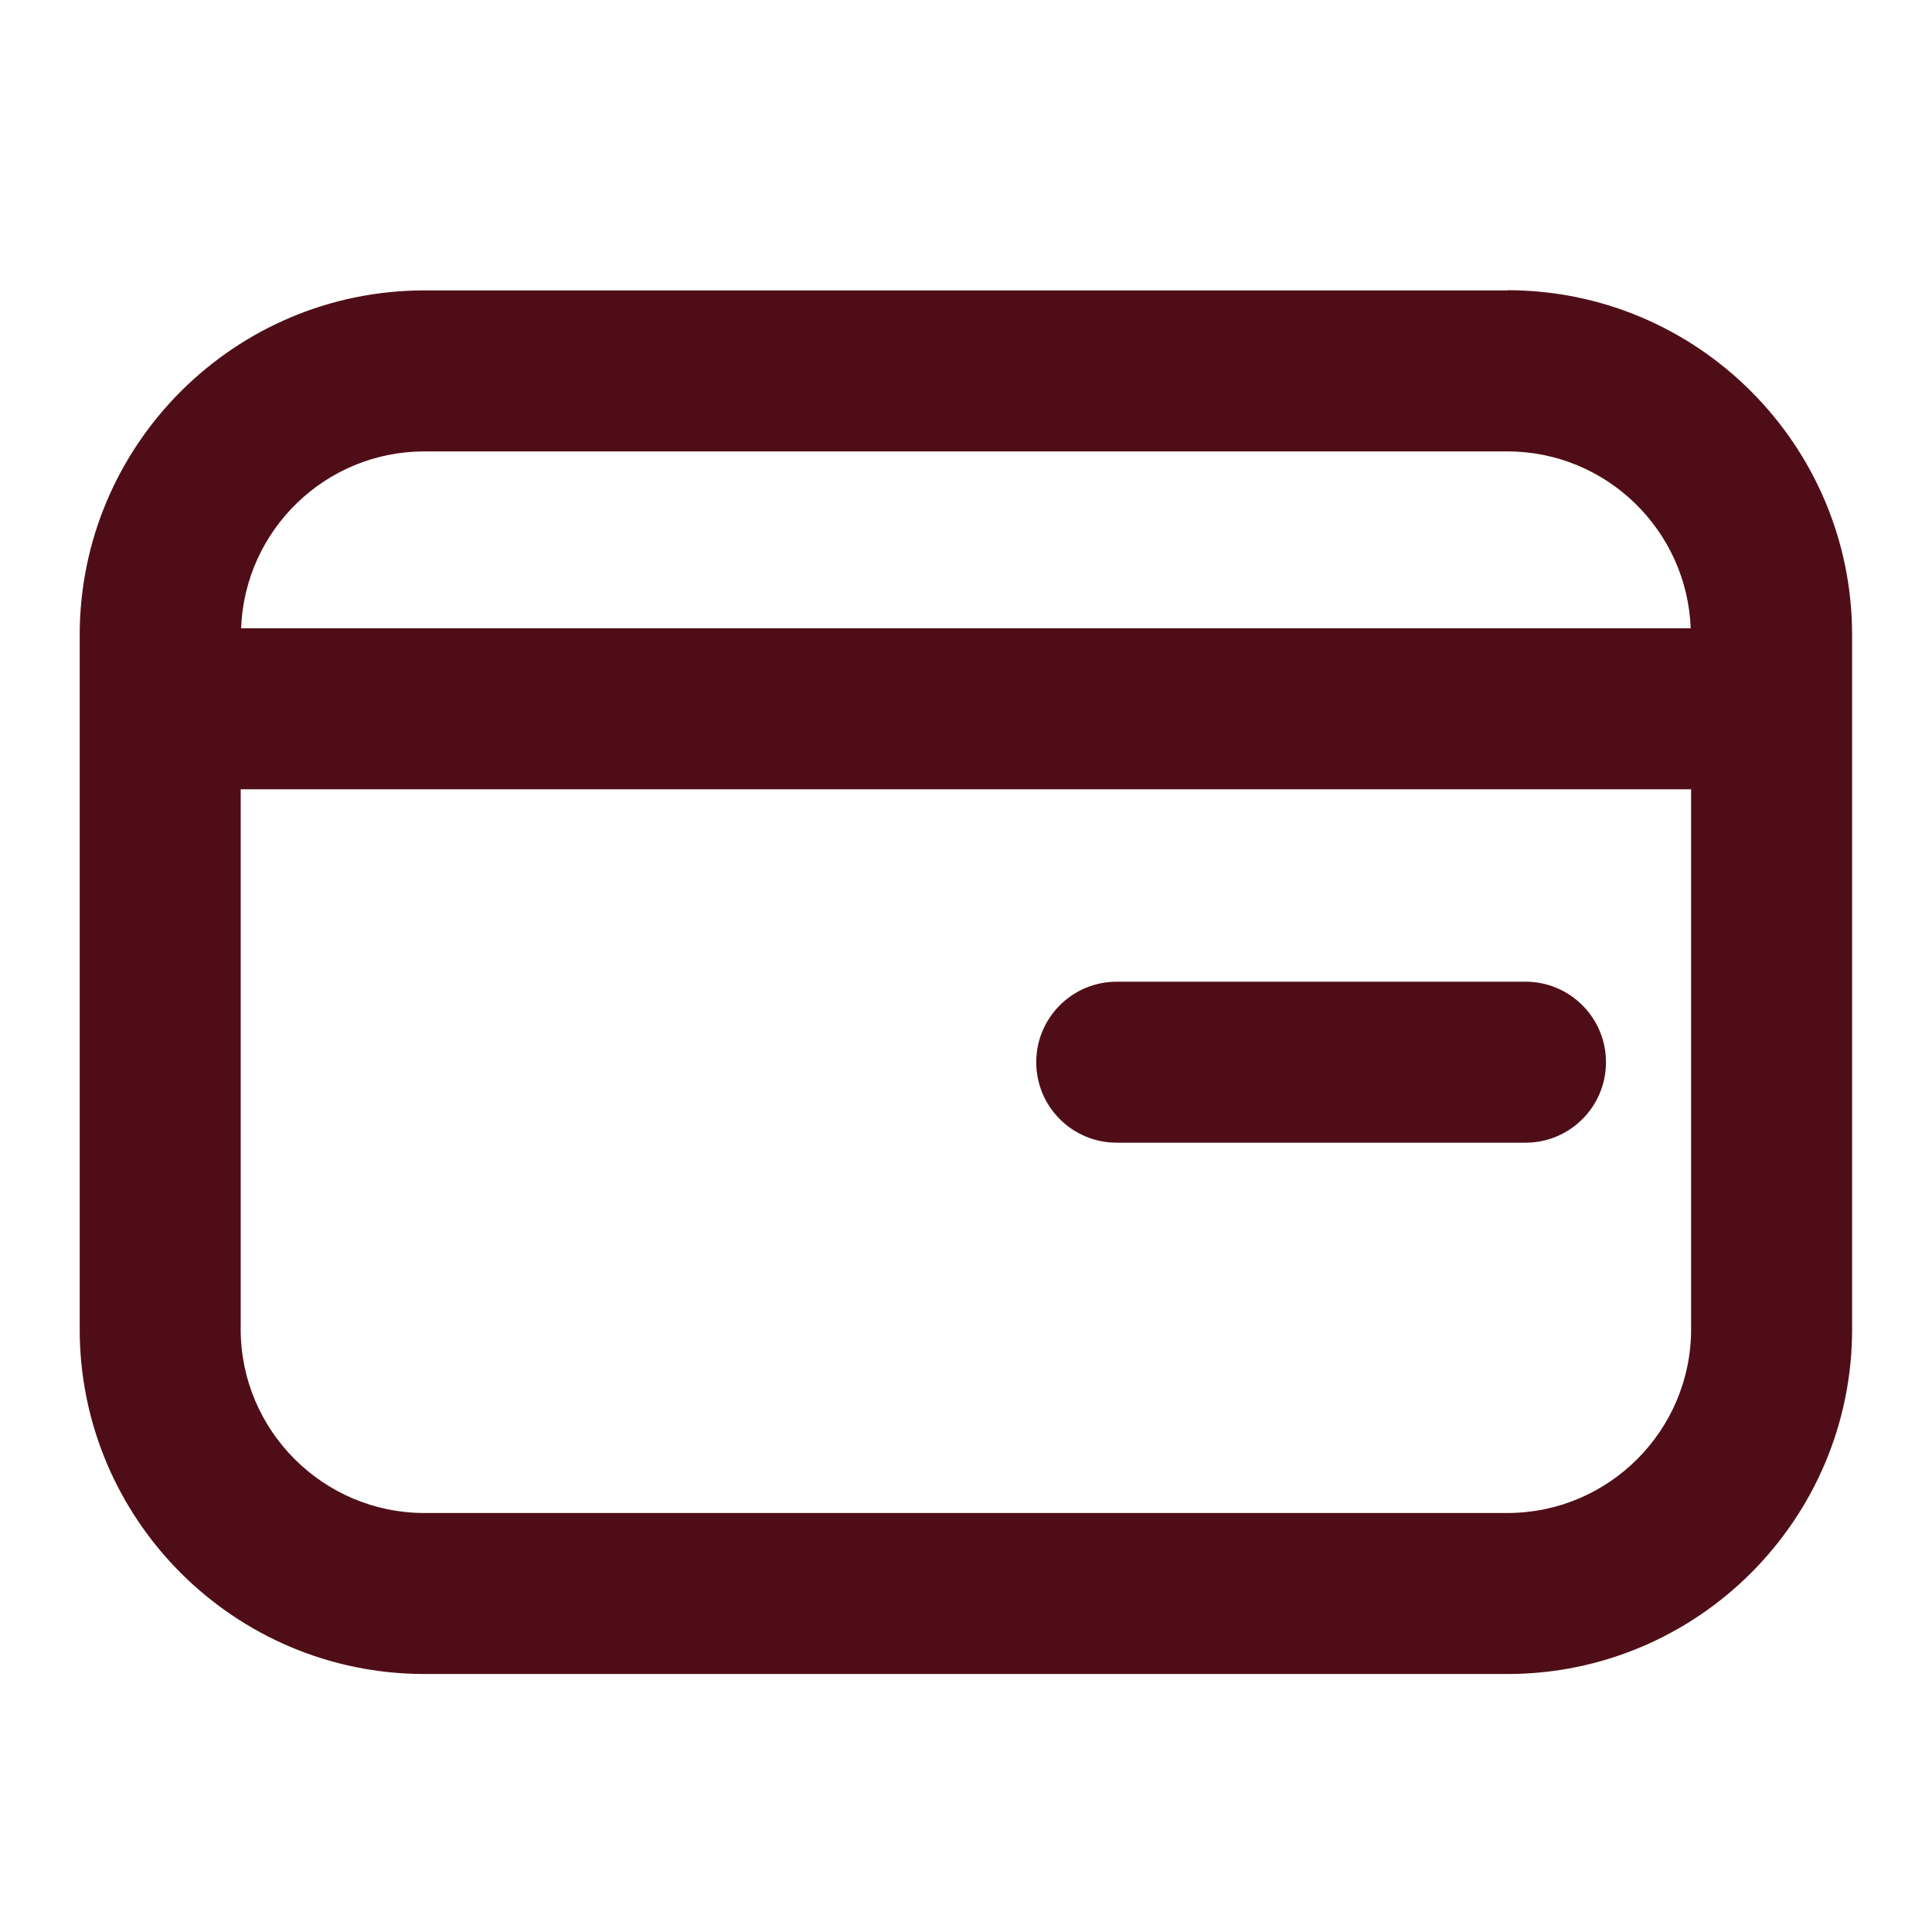
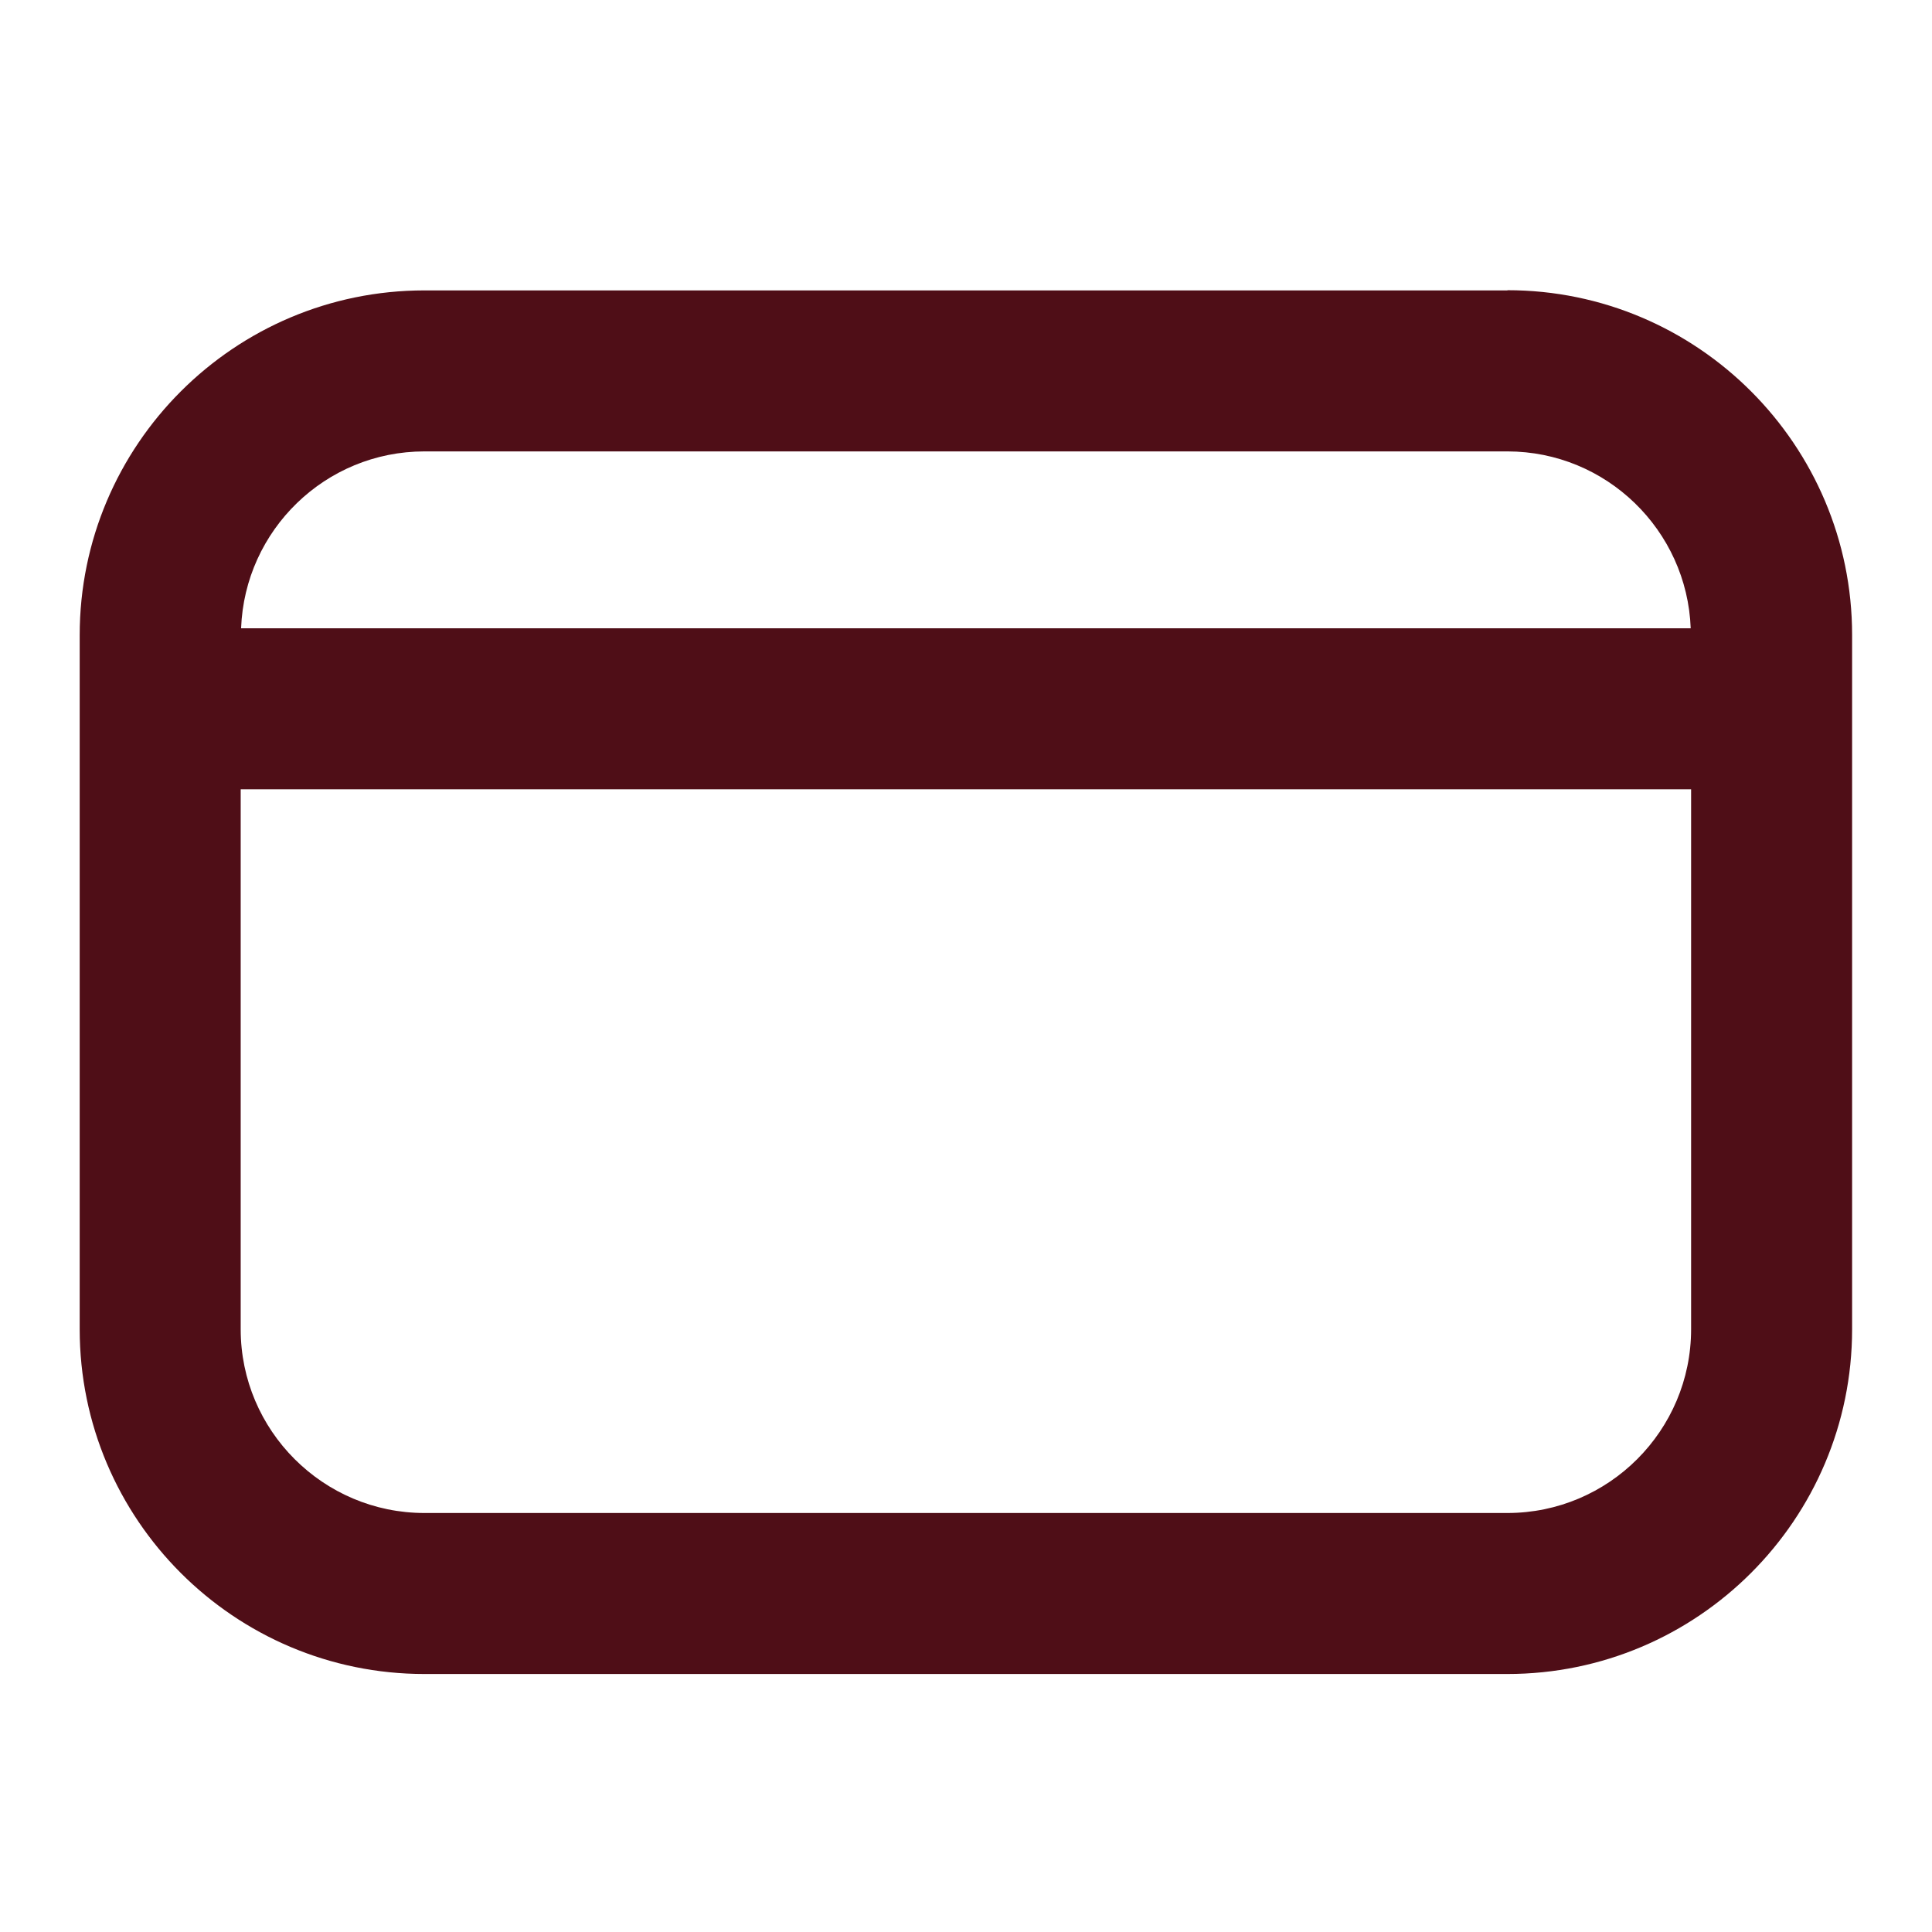
<svg xmlns="http://www.w3.org/2000/svg" id="Livello_1" data-name="Livello 1" viewBox="0 0 96 96">
  <defs>
    <style>      .cls-1 {        fill: #4f0e17;      }    </style>
  </defs>
  <path class="cls-1" d="M74.91,14.43H21.09c-9.45,0-17.13,7.68-17.13,17.13v34.49c0,9.45,7.68,17.13,17.13,17.13h53.81c9.45,0,17.13-7.68,17.13-17.13V31.55c0-9.44-7.68-17.13-17.13-17.13ZM21.09,22.43h53.81c4.92,0,8.93,3.92,9.11,8.79H11.98c.18-4.88,4.19-8.79,9.11-8.79ZM74.91,75.18H21.09c-5.03,0-9.13-4.1-9.13-9.13v-26.83h72.07v26.83c0,5.03-4.09,9.13-9.13,9.13Z" />
-   <path class="cls-1" d="M75.8,48.78h-20.31c-2.21,0-4,1.79-4,4s1.79,4,4,4h20.31c2.21,0,4-1.79,4-4s-1.79-4-4-4Z" />
</svg>